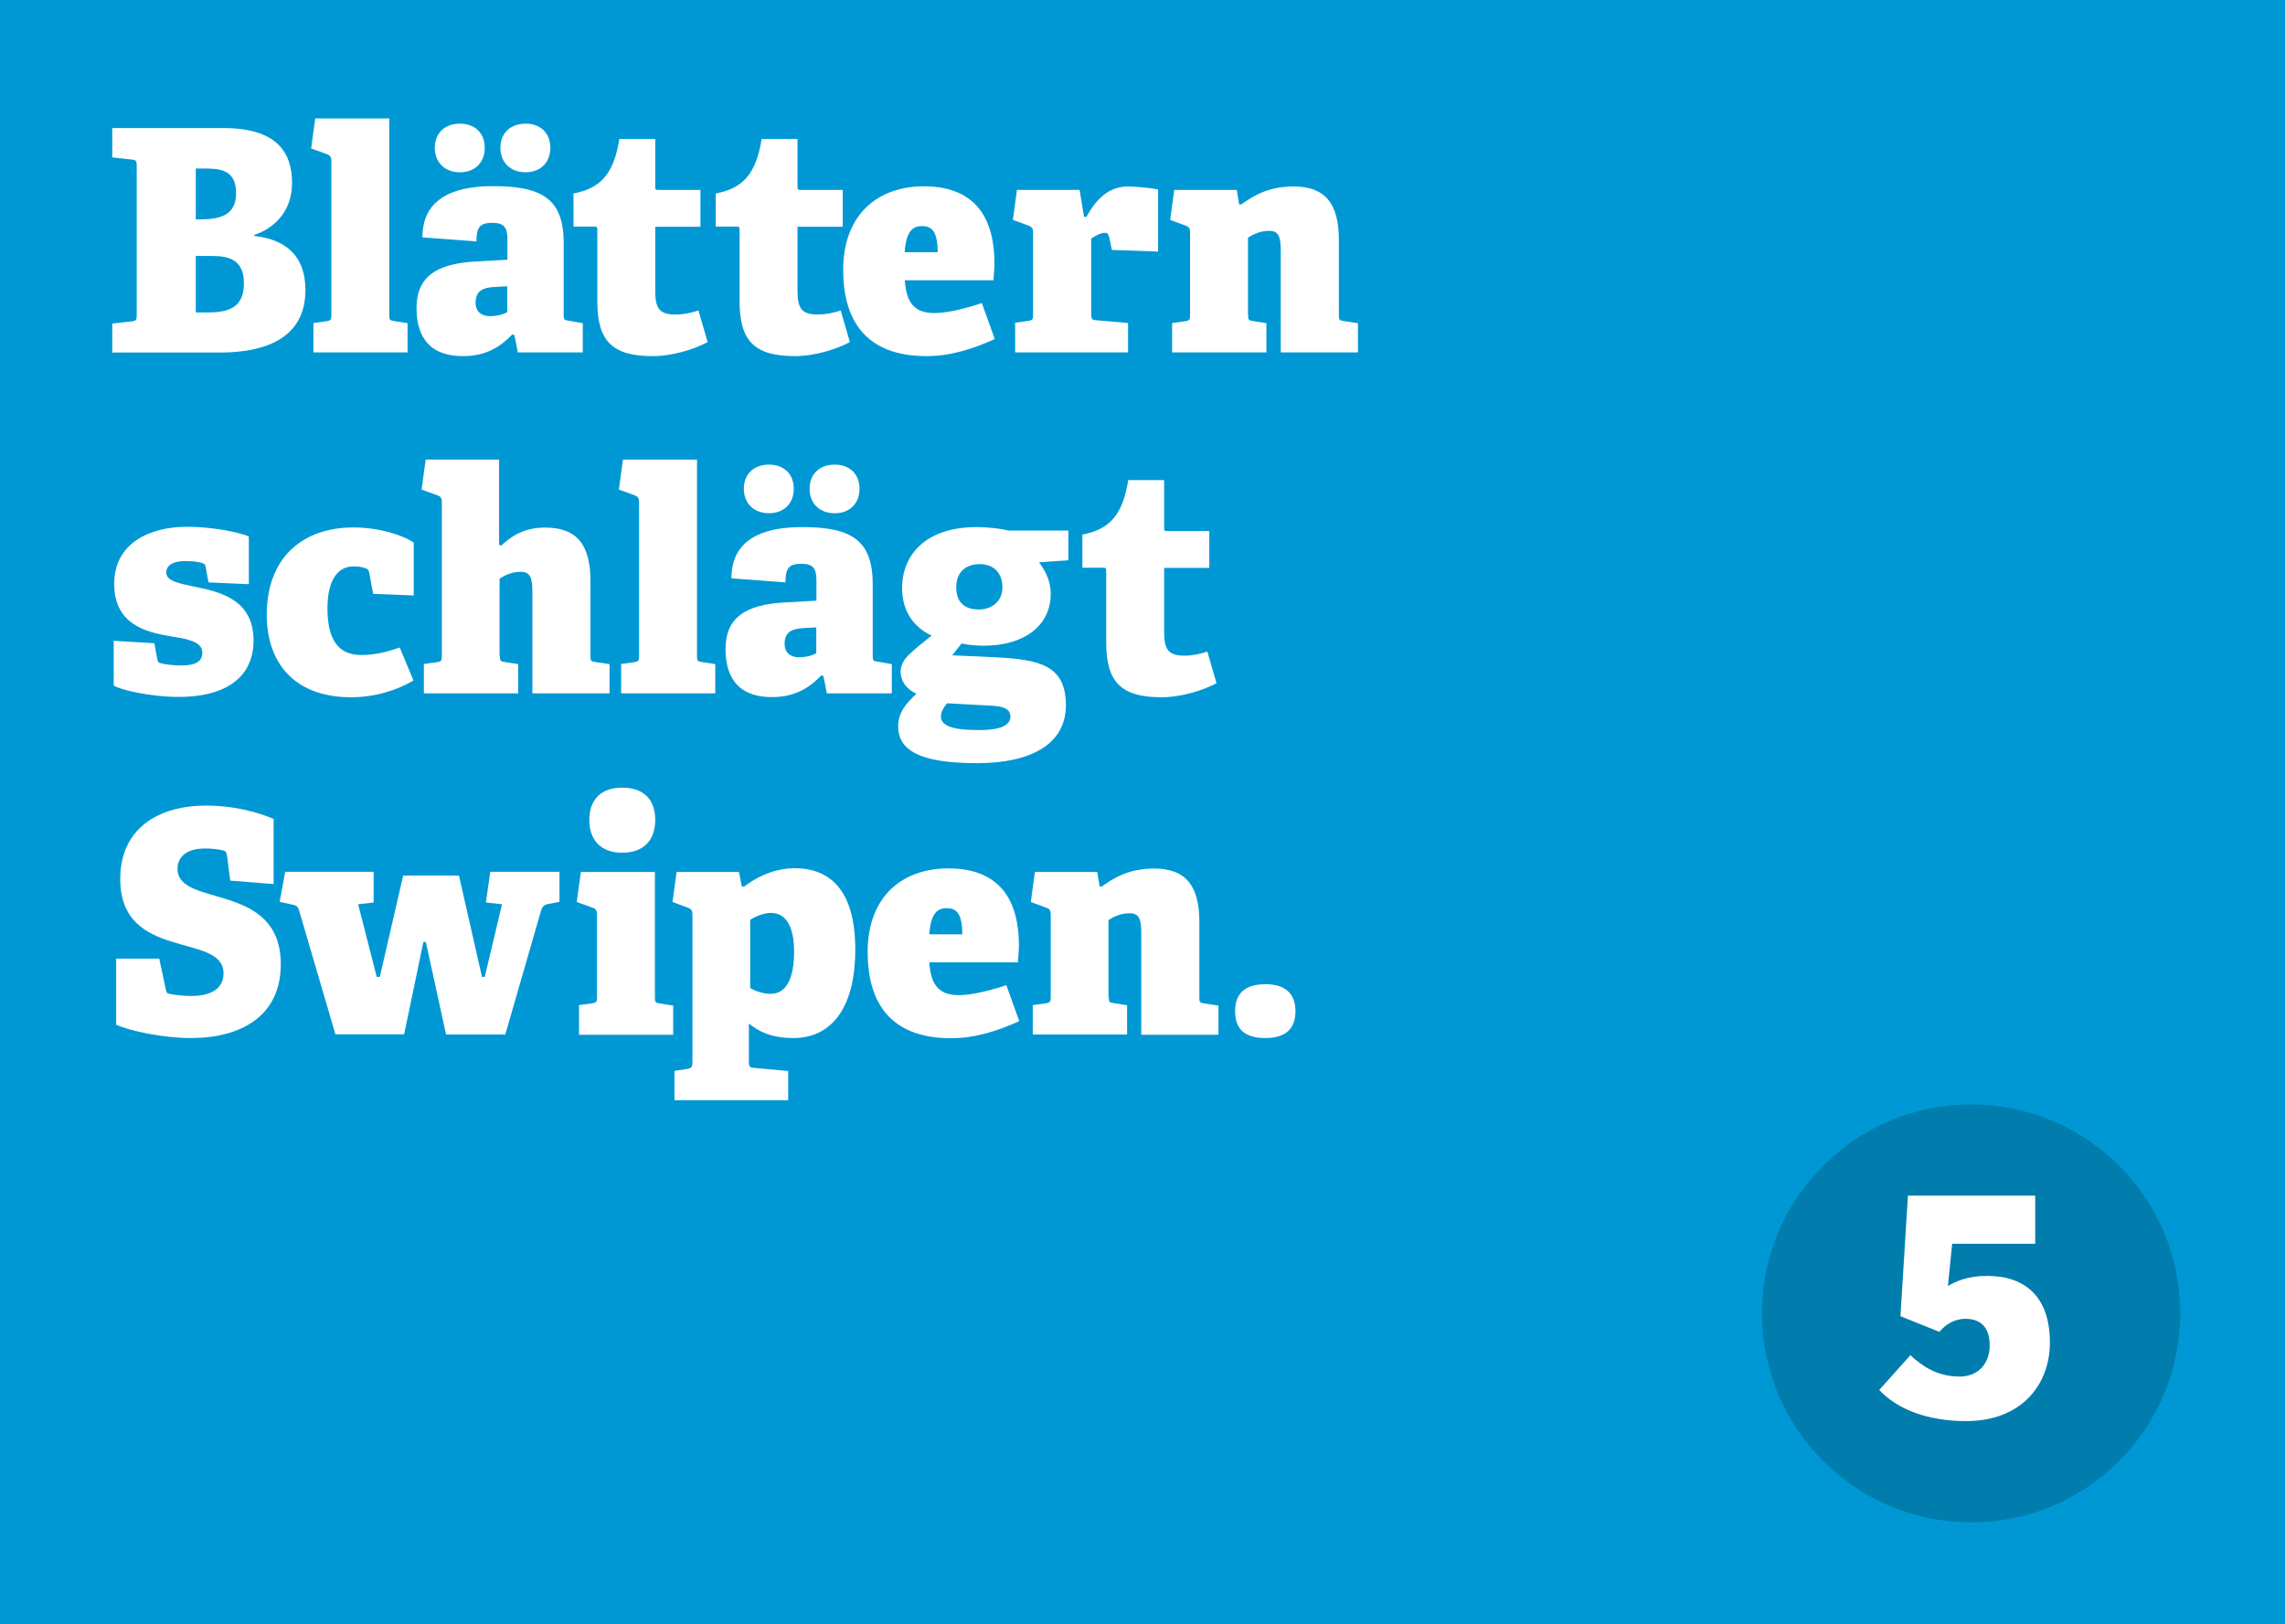
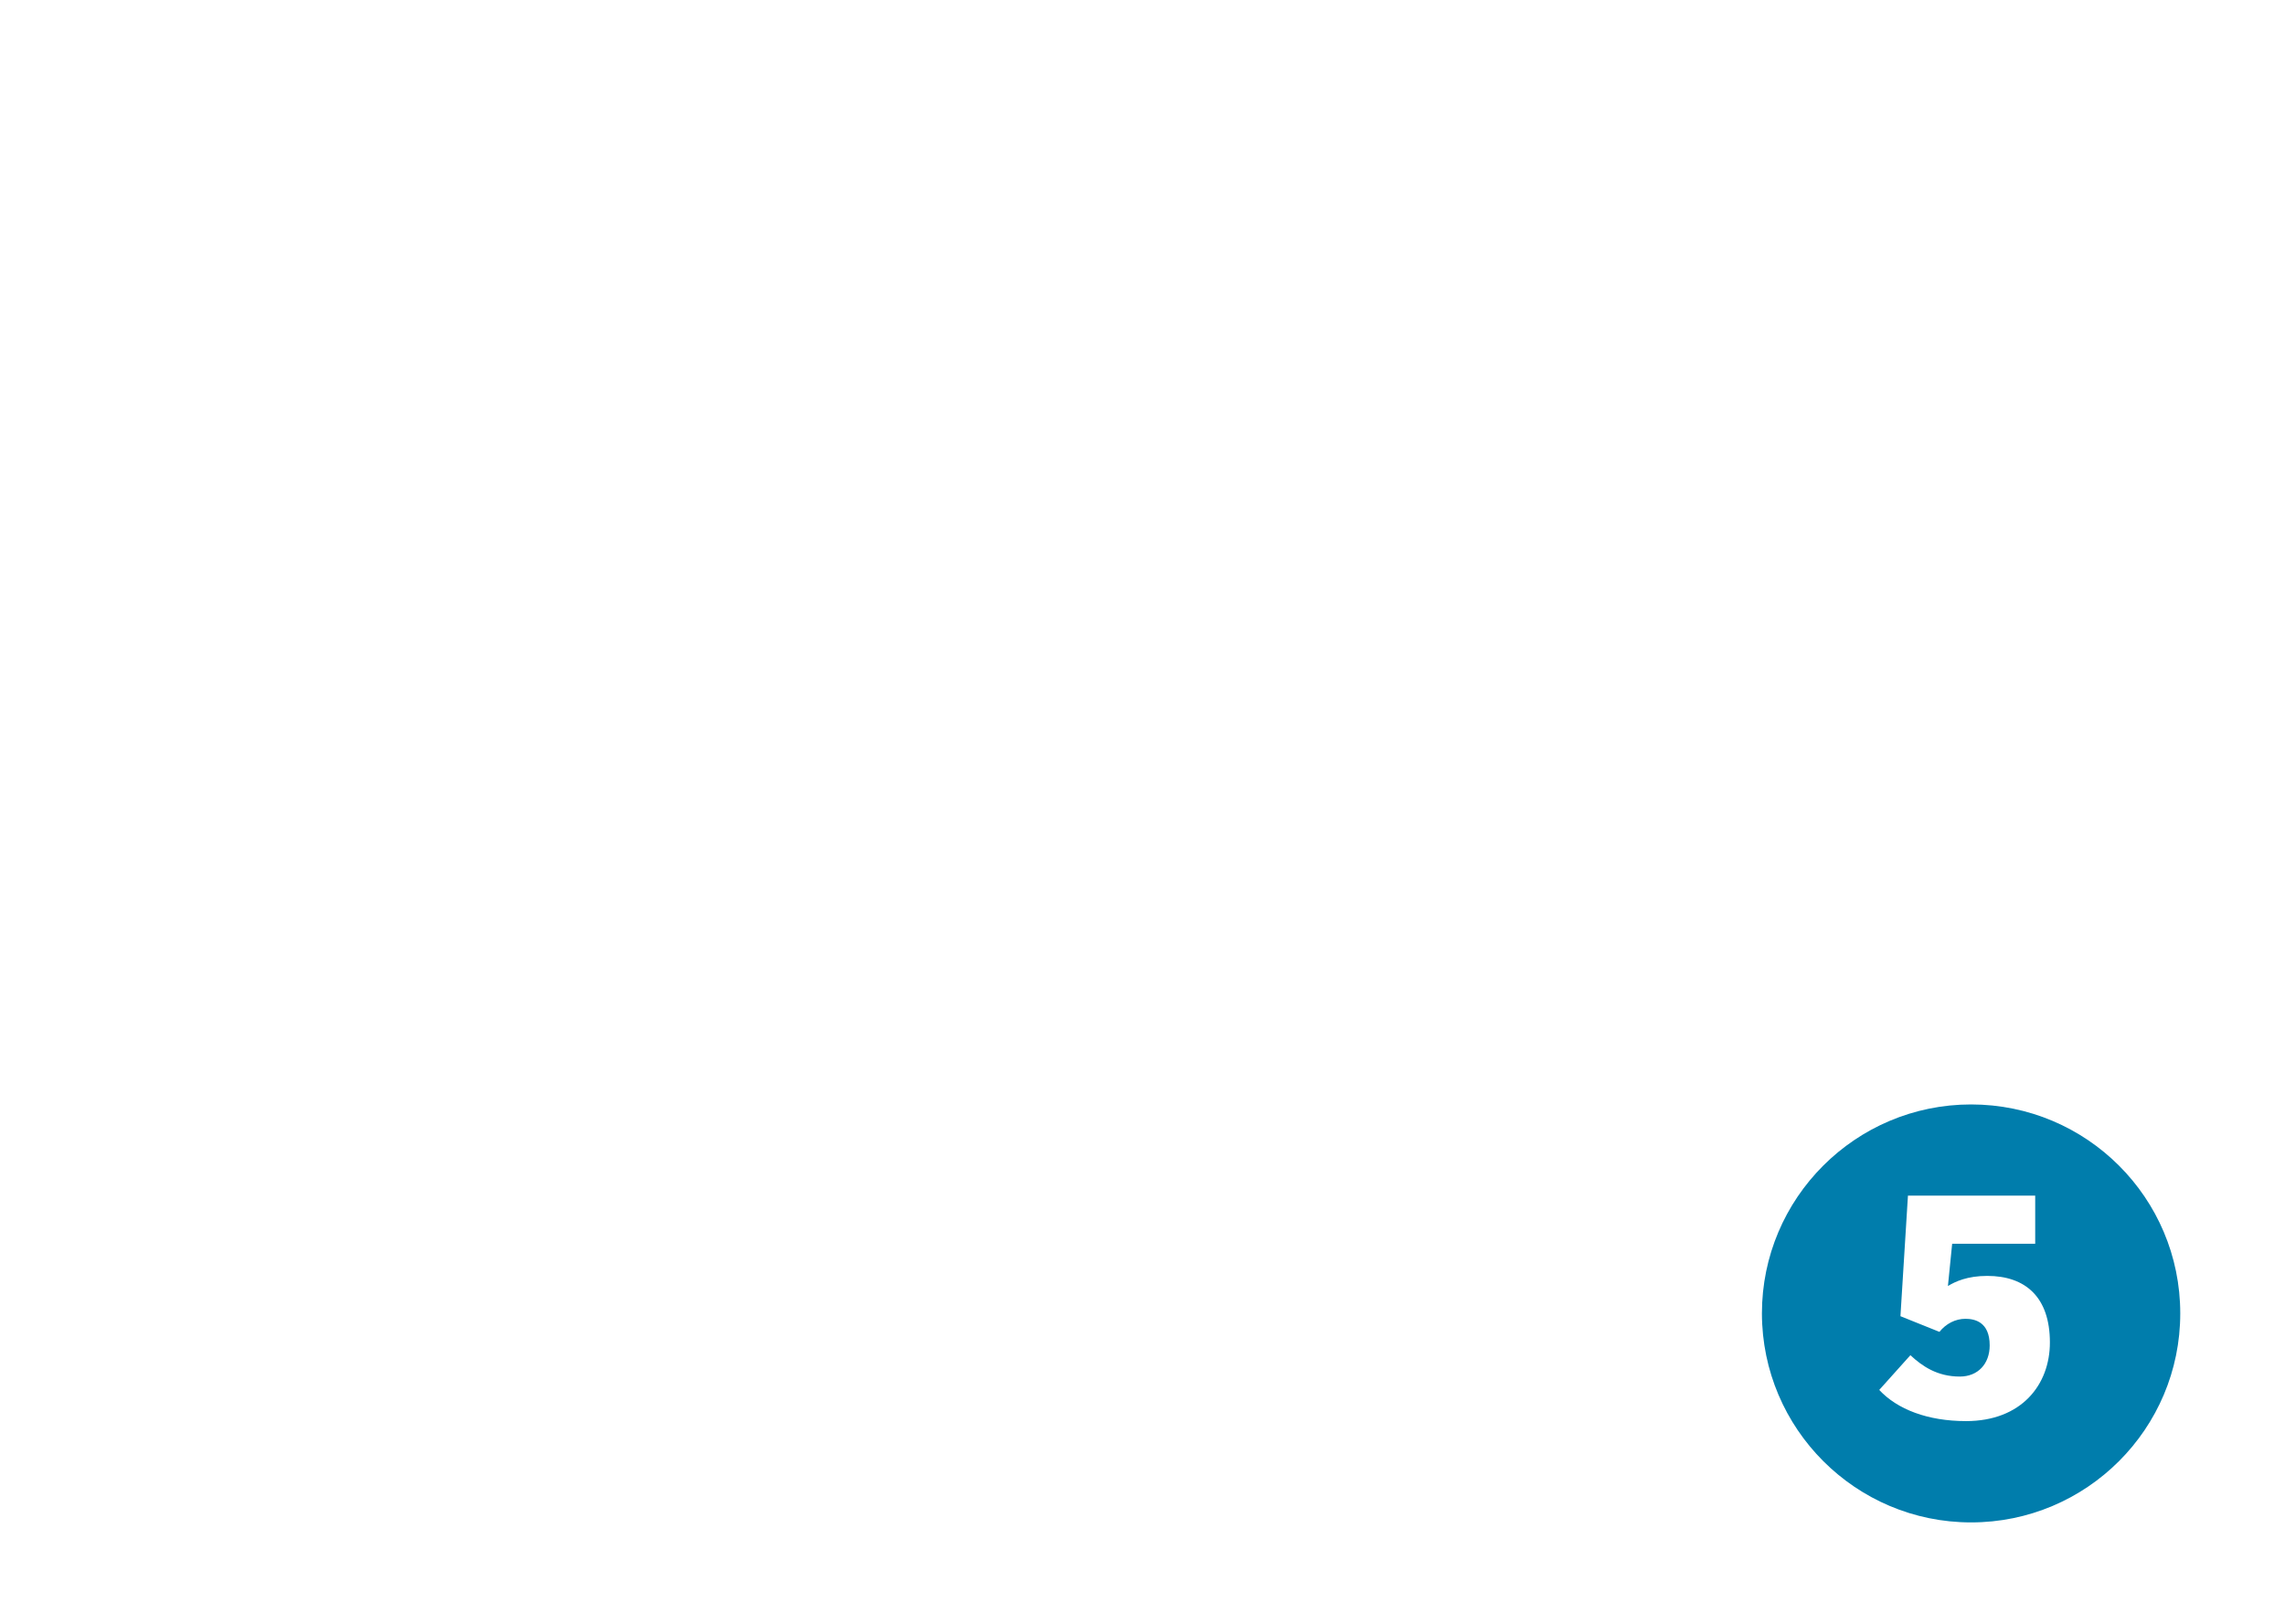
<svg xmlns="http://www.w3.org/2000/svg" xmlns:xlink="http://www.w3.org/1999/xlink" version="1.1" id="Ebene_1" x="0px" y="0px" viewBox="0 0 1400.5 995.5" style="enable-background:new 0 0 1400.5 995.5;" xml:space="preserve">
  <style type="text/css"> .st0{clip-path:url(#SVGID_2_);fill:#0098D4;} .st1{enable-background:new ;} .st2{fill:#FFFFFF;} .st3{fill:#007DAC;} </style>
  <g>
    <g>
      <g>
        <defs>
          <rect id="SVGID_1_" x="-8.4" y="-8.3" width="1408.9" height="1003.8" />
        </defs>
        <clipPath id="SVGID_2_">
          <use xlink:href="#SVGID_1_" style="overflow:visible;" />
        </clipPath>
-         <polygon class="st0" points="0,0 0,1044 1448.4,1044 1448.4,0 " />
      </g>
    </g>
    <g class="st1">
      <path class="st2" d="M68.8,216v-17.7l12-1.3c2.7-0.4,3-1,3-3.8v-91.6c0-2.8-0.4-3.6-3-3.8l-12-1.3v-18H137c32.5,0,42,14.8,42,33.6 c0,18.1-11.6,28.1-23.2,31.9v0.6c21.7,2.5,31.4,14.3,31.4,33.3c0,28.1-22.6,38.2-52.4,38.2H68.8z M122.3,134.5 c12.7,0,22.4-2.5,22.4-16.2c0-14.4-10.1-15-19.6-15h-5.1v31.2H122.3z M128,191.5c13.5,0,21.5-4,21.5-17.9 c0-14.1-8.9-16.7-19.2-16.7h-10.3v34.6H128z" />
      <path class="st2" d="M192.1,216v-18l8-1.1c2.7-0.4,3-1,3-3.8V98.6c0-2.1-0.6-3.2-2.5-4l-9.9-3.6l2.5-18.4h45.4V193 c0,3,0.2,3.4,3,3.8l8.2,1.3V216H192.1z" />
    </g>
    <g class="st1">
      <path class="st2" d="M317.4,216l-2.1-10.6L314,205c-6.1,6.3-14.8,13.3-30.2,13.3c-24.1,0-28.5-16.3-28.5-29.5 c0-19,12-27.2,36.1-28.5l19.6-1.1v-11c0-6.1,0-11.6-8.9-11.6c-7.4,0-10.1,1.9-10.1,11.4l-33.1-2.5c0-27,24.5-31.4,43.5-31.4 c30,0,43.1,8,43.1,35v43.7c0,3,0.2,3.4,3,3.8l8.7,1.5V216H317.4z M281.9,75.8c9.1,0,15.2,5.7,15.2,14.8s-6.1,15-15.2,15 s-15.4-5.9-15.4-15S272.7,75.8,281.9,75.8z M310.9,175.5l-7.8,0.4c-8.2,0.4-11.6,3.2-11.6,9.7c0,5.9,4.2,8.2,8.9,8.2 c3.6,0,7.6-0.8,10.5-2.5V175.5z M322.1,75.8c9.1,0,15.2,5.7,15.2,14.8s-6.1,15-15.2,15s-15.4-5.9-15.4-15S313,75.8,322.1,75.8z" />
      <path class="st2" d="M433.7,209.7c-8.5,4.6-22,8.6-33.6,8.6c-25.1,0-34-9.5-34-33.6v-43.9c0-1.1,0-1.9-1.5-1.9h-13.1v-20.3 c16.7-3.2,24.7-12,28.1-33.4h22v29.3c0,1.3,0,1.9,1.5,1.9h26.2v22.6h-27.7v39c0,10.8,2.3,14.8,12.4,14.8c4.9,0,10.1-1.1,14.1-2.5 L433.7,209.7z" />
    </g>
    <g class="st1">
-       <path class="st2" d="M520.9,209.7c-8.6,4.6-22,8.6-33.6,8.6c-25.1,0-34-9.5-34-33.6v-43.9c0-1.1,0-1.9-1.5-1.9h-13.1v-20.3 c16.7-3.2,24.7-12,28.1-33.4h22v29.3c0,1.3,0,1.9,1.5,1.9h26.2v22.6h-27.7v39c0,10.8,2.3,14.8,12.4,14.8c4.9,0,10.1-1.1,14.1-2.5 L520.9,209.7z" />
      <path class="st2" d="M609.7,207.8c-13.3,6.1-27.2,10.5-41.8,10.5c-38,0-51.1-22.8-51.1-52.8c0-34.8,22-51.3,49.4-51.3 c26,0,43.3,13.3,43.3,47.3c0,2.1-0.2,5.9-0.6,10.3h-54.3c0.8,14.2,6.3,20.1,18.1,20.1c5.5,0,14.4-1.3,29.1-6.1L609.7,207.8z M574.7,154.6c0-13.7-4.2-16-9.7-16c-5.3,0-9.7,2.9-10.5,16H574.7z" />
    </g>
    <g class="st1">
      <path class="st2" d="M622.2,216v-18.2l8-1.1c2.7-0.4,3-1,3-3.8v-50.5c0-2.1-0.6-3.2-2.5-4l-9.9-3.6l2.5-18.4h38.4l2.7,16.5h1.5 c6.3-11.4,13.9-18.6,25.7-18.6c4.4,0,14.8,1,18.2,1.9v38l-28.3-1l-1.7-8c-0.6-1.9-1.1-2.5-2.5-2.5c-2.9,0-6.5,2.1-8.5,3.6v46.2 c0,3,0.4,3.6,3.2,3.8l19.4,1.7v18H622.2z" />
      <path class="st2" d="M765,193c0,3,0.2,3.4,3,3.8l8.2,1.3V216h-57.8v-18l8-1.1c2.7-0.4,3-1,3-3.8v-50.7c0-2.1-0.6-3.4-2.5-4 l-9.7-3.6l2.5-18.4H758l1.5,8.9h1.3c7.2-5.1,16.3-11,32.1-11c19.4,0,27.7,10.6,27.7,32.7V193c0,3,0.2,3.4,3,3.8l8.7,1.3V216h-47.3 v-62.3c0-8.6-1.3-12.2-7.2-12.2c-5.5,0-10.1,2.3-12.9,4.2V193z" />
    </g>
    <g class="st1">
-       <path class="st2" d="M127.8,357l-1.7-9.1c-0.2-1.5-0.6-2.3-1.9-2.7c-2.3-0.8-6.1-1.3-10.5-1.3c-6.8,0-11.8,2.1-11.8,7 c0,5.1,7.2,6.6,16.3,8.5c15.8,3.2,37.2,7.6,37.2,33.2c0,23.9-19,34.6-45.6,34.6c-18.4,0-36.7-4.6-40.1-7v-27.4l24.9,1.5l1.7,9.3 c0.4,2.1,0.8,2.7,2.5,3c2.1,0.6,6.8,1.3,12.5,1.3c8.6,0,12.7-2.5,12.7-7.8c0-6.8-8.9-8.4-19.6-10.1c-15.2-2.5-34.4-7.4-34.4-32.1 s21.3-35,44.7-35c15.8,0,31.7,3.4,37.8,5.9v29.3L127.8,357z" />
+       <path class="st2" d="M127.8,357l-1.7-9.1c-0.2-1.5-0.6-2.3-1.9-2.7c-6.8,0-11.8,2.1-11.8,7 c0,5.1,7.2,6.6,16.3,8.5c15.8,3.2,37.2,7.6,37.2,33.2c0,23.9-19,34.6-45.6,34.6c-18.4,0-36.7-4.6-40.1-7v-27.4l24.9,1.5l1.7,9.3 c0.4,2.1,0.8,2.7,2.5,3c2.1,0.6,6.8,1.3,12.5,1.3c8.6,0,12.7-2.5,12.7-7.8c0-6.8-8.9-8.4-19.6-10.1c-15.2-2.5-34.4-7.4-34.4-32.1 s21.3-35,44.7-35c15.8,0,31.7,3.4,37.8,5.9v29.3L127.8,357z" />
      <path class="st2" d="M253.4,417.1c-9.7,5.9-23.6,10.3-38.2,10.3c-35.5,0-51.7-21.9-51.7-50.5c0-35.2,22-53.6,53.2-53.6 c15.4,0,30,4.6,36.9,9.3V365l-24.9-1l-2.3-12.5c-0.2-1.5-0.8-2.7-2.3-3.2c-2.1-0.8-4.8-1.1-7.6-1.1c-8.2,0-15.8,6.5-15.8,25.8 c0,23.6,10.3,28.5,20.9,28.5c9.5,0,17.9-2.7,23.4-4.6L253.4,417.1z" />
    </g>
    <g class="st1">
      <path class="st2" d="M306.4,402c0,3,0.2,3.4,3,3.8l8.2,1.3V425h-57.8v-18l8-1.1c2.7-0.4,3-1,3-3.8v-94.4c0-2.1-0.6-3.4-2.5-4 l-9.9-3.6l2.5-18.4h45v52.3l1.3,0.4c6.3-5.7,13.7-11,27-11c19.4,0,27.7,10.6,27.7,32.7V402c0,3,0.2,3.4,3,3.8l8.7,1.3V425h-47.3 v-62.3c0-8.6-1.3-12.2-7.2-12.2c-5.5,0-10.1,2.3-12.9,4.2V402z" />
      <path class="st2" d="M380.7,425v-18l8-1.1c2.7-0.4,3-1,3-3.8v-94.4c0-2.1-0.6-3.2-2.5-4l-9.9-3.6l2.5-18.4h45.4V402 c0,3,0.2,3.4,3,3.8l8.2,1.3V425H380.7z" />
    </g>
    <g class="st1">
-       <path class="st2" d="M506.8,425l-2.1-10.6l-1.3-0.4c-6.1,6.3-14.8,13.3-30.2,13.3c-24.1,0-28.5-16.3-28.5-29.5 c0-19,12-27.2,36.1-28.5l19.6-1.1v-11c0-6.1,0-11.6-8.9-11.6c-7.4,0-10.1,1.9-10.1,11.4l-33.1-2.5c0-27,24.5-31.4,43.5-31.4 c30,0,43.1,8,43.1,35v43.7c0,3,0.2,3.4,3,3.8l8.7,1.5V425H506.8z M471.3,284.8c9.1,0,15.2,5.7,15.2,14.8s-6.1,15-15.2,15 s-15.4-5.9-15.4-15S462.2,284.8,471.3,284.8z M500.3,384.6l-7.8,0.4c-8.2,0.4-11.6,3.2-11.6,9.7c0,5.9,4.2,8.2,8.9,8.2 c3.6,0,7.6-0.8,10.5-2.5V384.6z M511.6,284.8c9.1,0,15.2,5.7,15.2,14.8s-6.1,15-15.2,15s-15.4-5.9-15.4-15 S502.4,284.8,511.6,284.8z" />
      <path class="st2" d="M636.8,344.7c3.2,4.2,7.2,10.6,7.2,19.2c0,20.3-17.1,31.9-41,31.9c-6.8,0-10.6-0.8-13.7-1.3l-5.7,7.2 l18.2,0.8c32.3,1.3,51.5,3,51.5,29.8c0,23.9-21.5,35.5-54.5,35.5c-35.3,0-48.3-8-48.3-22.6c0-8.9,5.3-14.3,11.2-20 c-6.6-2.9-9.7-8.2-9.7-13.5c0-3.2,1.5-6.8,4.6-9.9c3.8-3.8,9.1-8,14.4-12.2c-10.1-4.6-18.1-14.2-18.1-29.1 c0-20.3,14.4-37.4,45.6-37.4c7.6,0,15.4,1,19.4,2.1h36.9v18.2L636.8,344.7z M580.5,431.1c-2.1,2.5-3.8,5.1-3.8,8.2 c0,7.4,13.1,8.2,23.2,8.2c6.1,0,19.4-0.4,19.4-8.2c0-5.5-5.7-6.5-12.9-6.8L580.5,431.1z M600.5,345.8c-8,0-14.4,4.4-14.4,14.1 c0,8.7,4.4,13.7,13.9,13.7c8.2,0,14.4-5.3,14.4-13.5C614.3,350.6,608.6,345.8,600.5,345.8z" />
    </g>
    <g class="st1">
      <path class="st2" d="M745.6,418.8c-8.6,4.6-22,8.6-33.6,8.6c-25.1,0-34-9.5-34-33.6v-43.9c0-1.1,0-1.9-1.5-1.9h-13.1v-20.3 c16.7-3.2,24.7-12,28.1-33.4h22v29.3c0,1.3,0,1.9,1.5,1.9h26.2v22.6h-27.7v39c0,10.8,2.3,14.8,12.4,14.8c4.9,0,10.1-1.1,14.1-2.5 L745.6,418.8z" />
    </g>
    <g class="st1">
      <path class="st2" d="M141.1,539.8l-1.9-15c-0.4-2.7-1-3.2-2.7-3.6c-3.8-0.8-7-1.1-11-1.1c-11,0-16.7,5.1-16.7,12.5 c0,24.1,63.3,7.4,63.3,58.5c0,32.1-24.9,45.2-55.1,45.2c-17.1,0-37.6-4.4-45.8-8.2v-40.5h26.4l4,18.8c0.4,2.1,0.9,2.7,3.2,3 c1.9,0.4,7.4,1.1,12.4,1.1c13.1,0,19.8-5.1,19.8-13.9c0-25.3-63.3-7-63.3-57.8c0-30.4,22.6-45,52.8-45c16.7,0,31.4,4,41.2,8.2 v39.9L141.1,539.8z" />
      <path class="st2" d="M205.6,634.1l-22.4-76.4c-0.8-2.3-1.7-2.7-4-3.2l-7.8-1.7l3.4-18.4h54.2v18.8l-9.5,1.1l11.4,44.5h1.9 l14.3-62.1h34.2l14.1,62.1h1.7l10.6-44.5l-9.9-1.1l2.7-18.8h42.4v18.4l-6.8,1.3c-2.3,0.4-3.6,1.3-4.4,3.8l-22,76.2h-36.3 L261,577.4h-1.5l-11.8,56.6H205.6z" />
    </g>
    <g class="st1">
      <path class="st2" d="M354.9,634.1v-18l8-1.1c2.7-0.4,3-1,3-3.8v-50.7c0-2.1-0.6-3.4-2.5-4l-9.9-3.6l2.5-18.4h45.4v76.8 c0,3,0.2,3.4,3,3.8l8.2,1.3v17.9H354.9z M381.3,522.7c-12.7,0-20.1-7.4-20.1-20.1c0-12.7,7.4-19.8,20.1-19.8 c12.9,0,20.3,7,20.3,19.8C401.6,515.3,394.2,522.7,381.3,522.7z" />
      <path class="st2" d="M454.6,543.2l1.3,0.4c10.6-8.2,21.7-11.4,31.2-11.4c21.3,0,37.1,13.1,37.1,49.8c0,39.1-17.1,54.3-37.8,54.3 c-13.7,0-21.3-4-27.4-8.9v23.4c0,3,0.4,3.6,3.2,3.8l20.9,1.9v17.9h-69.7v-18l7.4-1.1c2.7-0.4,3.6-1.1,3.6-4.2v-90.6 c0-2.1-0.6-3.2-2.5-4l-9.7-3.6l2.5-18.4h38.2L454.6,543.2z M472.5,559.6c-4.4,0-9.5,2.1-12.7,4.2v41.8c3,1.9,8,3.6,12.5,3.6 c10.1,0,14.4-10.3,14.4-25.8C486.7,567.6,481.6,559.6,472.5,559.6z" />
    </g>
    <g class="st1">
      <path class="st2" d="M624.7,625.9c-13.3,6.1-27.2,10.5-41.8,10.5c-38,0-51.1-22.8-51.1-52.8c0-34.8,22-51.3,49.4-51.3 c26,0,43.3,13.3,43.3,47.3c0,2.1-0.2,5.9-0.6,10.3h-54.3c0.8,14.2,6.3,20.1,18.1,20.1c5.5,0,14.4-1.3,29.1-6.1L624.7,625.9z M589.8,572.7c0-13.7-4.2-16-9.7-16c-5.3,0-9.7,2.9-10.5,16H589.8z" />
      <path class="st2" d="M679.6,611.1c0,3,0.2,3.4,3,3.8l8.2,1.3v17.9h-57.8v-18l8-1.1c2.7-0.4,3-1,3-3.8v-50.7c0-2.1-0.6-3.4-2.5-4 l-9.7-3.6l2.5-18.4h38.2l1.5,8.9h1.3c7.2-5.1,16.3-11,32.1-11c19.4,0,27.7,10.6,27.7,32.7v46.2c0,3,0.2,3.4,3,3.8l8.7,1.3v17.9 h-47.3v-62.3c0-8.6-1.3-12.2-7.2-12.2c-5.5,0-10.1,2.3-12.9,4.2V611.1z" />
    </g>
    <g class="st1">
      <path class="st2" d="M775.6,636.3c-12.7,0-18.6-5.5-18.6-16.5c0-10.6,5.9-16.5,18.6-16.5c12.3,0,18.4,5.9,18.4,16.5 C794,630.5,788.1,636.3,775.6,636.3z" />
    </g>
    <path class="st3" d="M1208.1,933.2c70.8,0,128.2-57.4,128.2-128.1c0-70.8-57.4-128.1-128.2-128.1c-70.8,0-128.2,57.4-128.2,128.1 C1080,875.8,1137.4,933.2,1208.1,933.2L1208.1,933.2z" />
    <path class="st2" d="M1247.4,762.4v-29.5h-78l-4.6,73.9l23.9,9.6c4-5,9.8-8,15.9-8c5.6,0,14.9,1.8,14.9,16.3 c0,11.3-7.2,19.1-18.3,19.1c-13.7,0-22.9-6.2-30.3-13.1l-19.1,21.3c11.1,11.9,29.7,19.1,53.2,19.1c34,0,51.4-22.3,51.4-48.2 c0-27.7-14.9-40.8-38.4-40.8c-12.1,0-19.5,3.4-24.1,6.2l2.6-25.9L1247.4,762.4L1247.4,762.4z" />
  </g>
</svg>